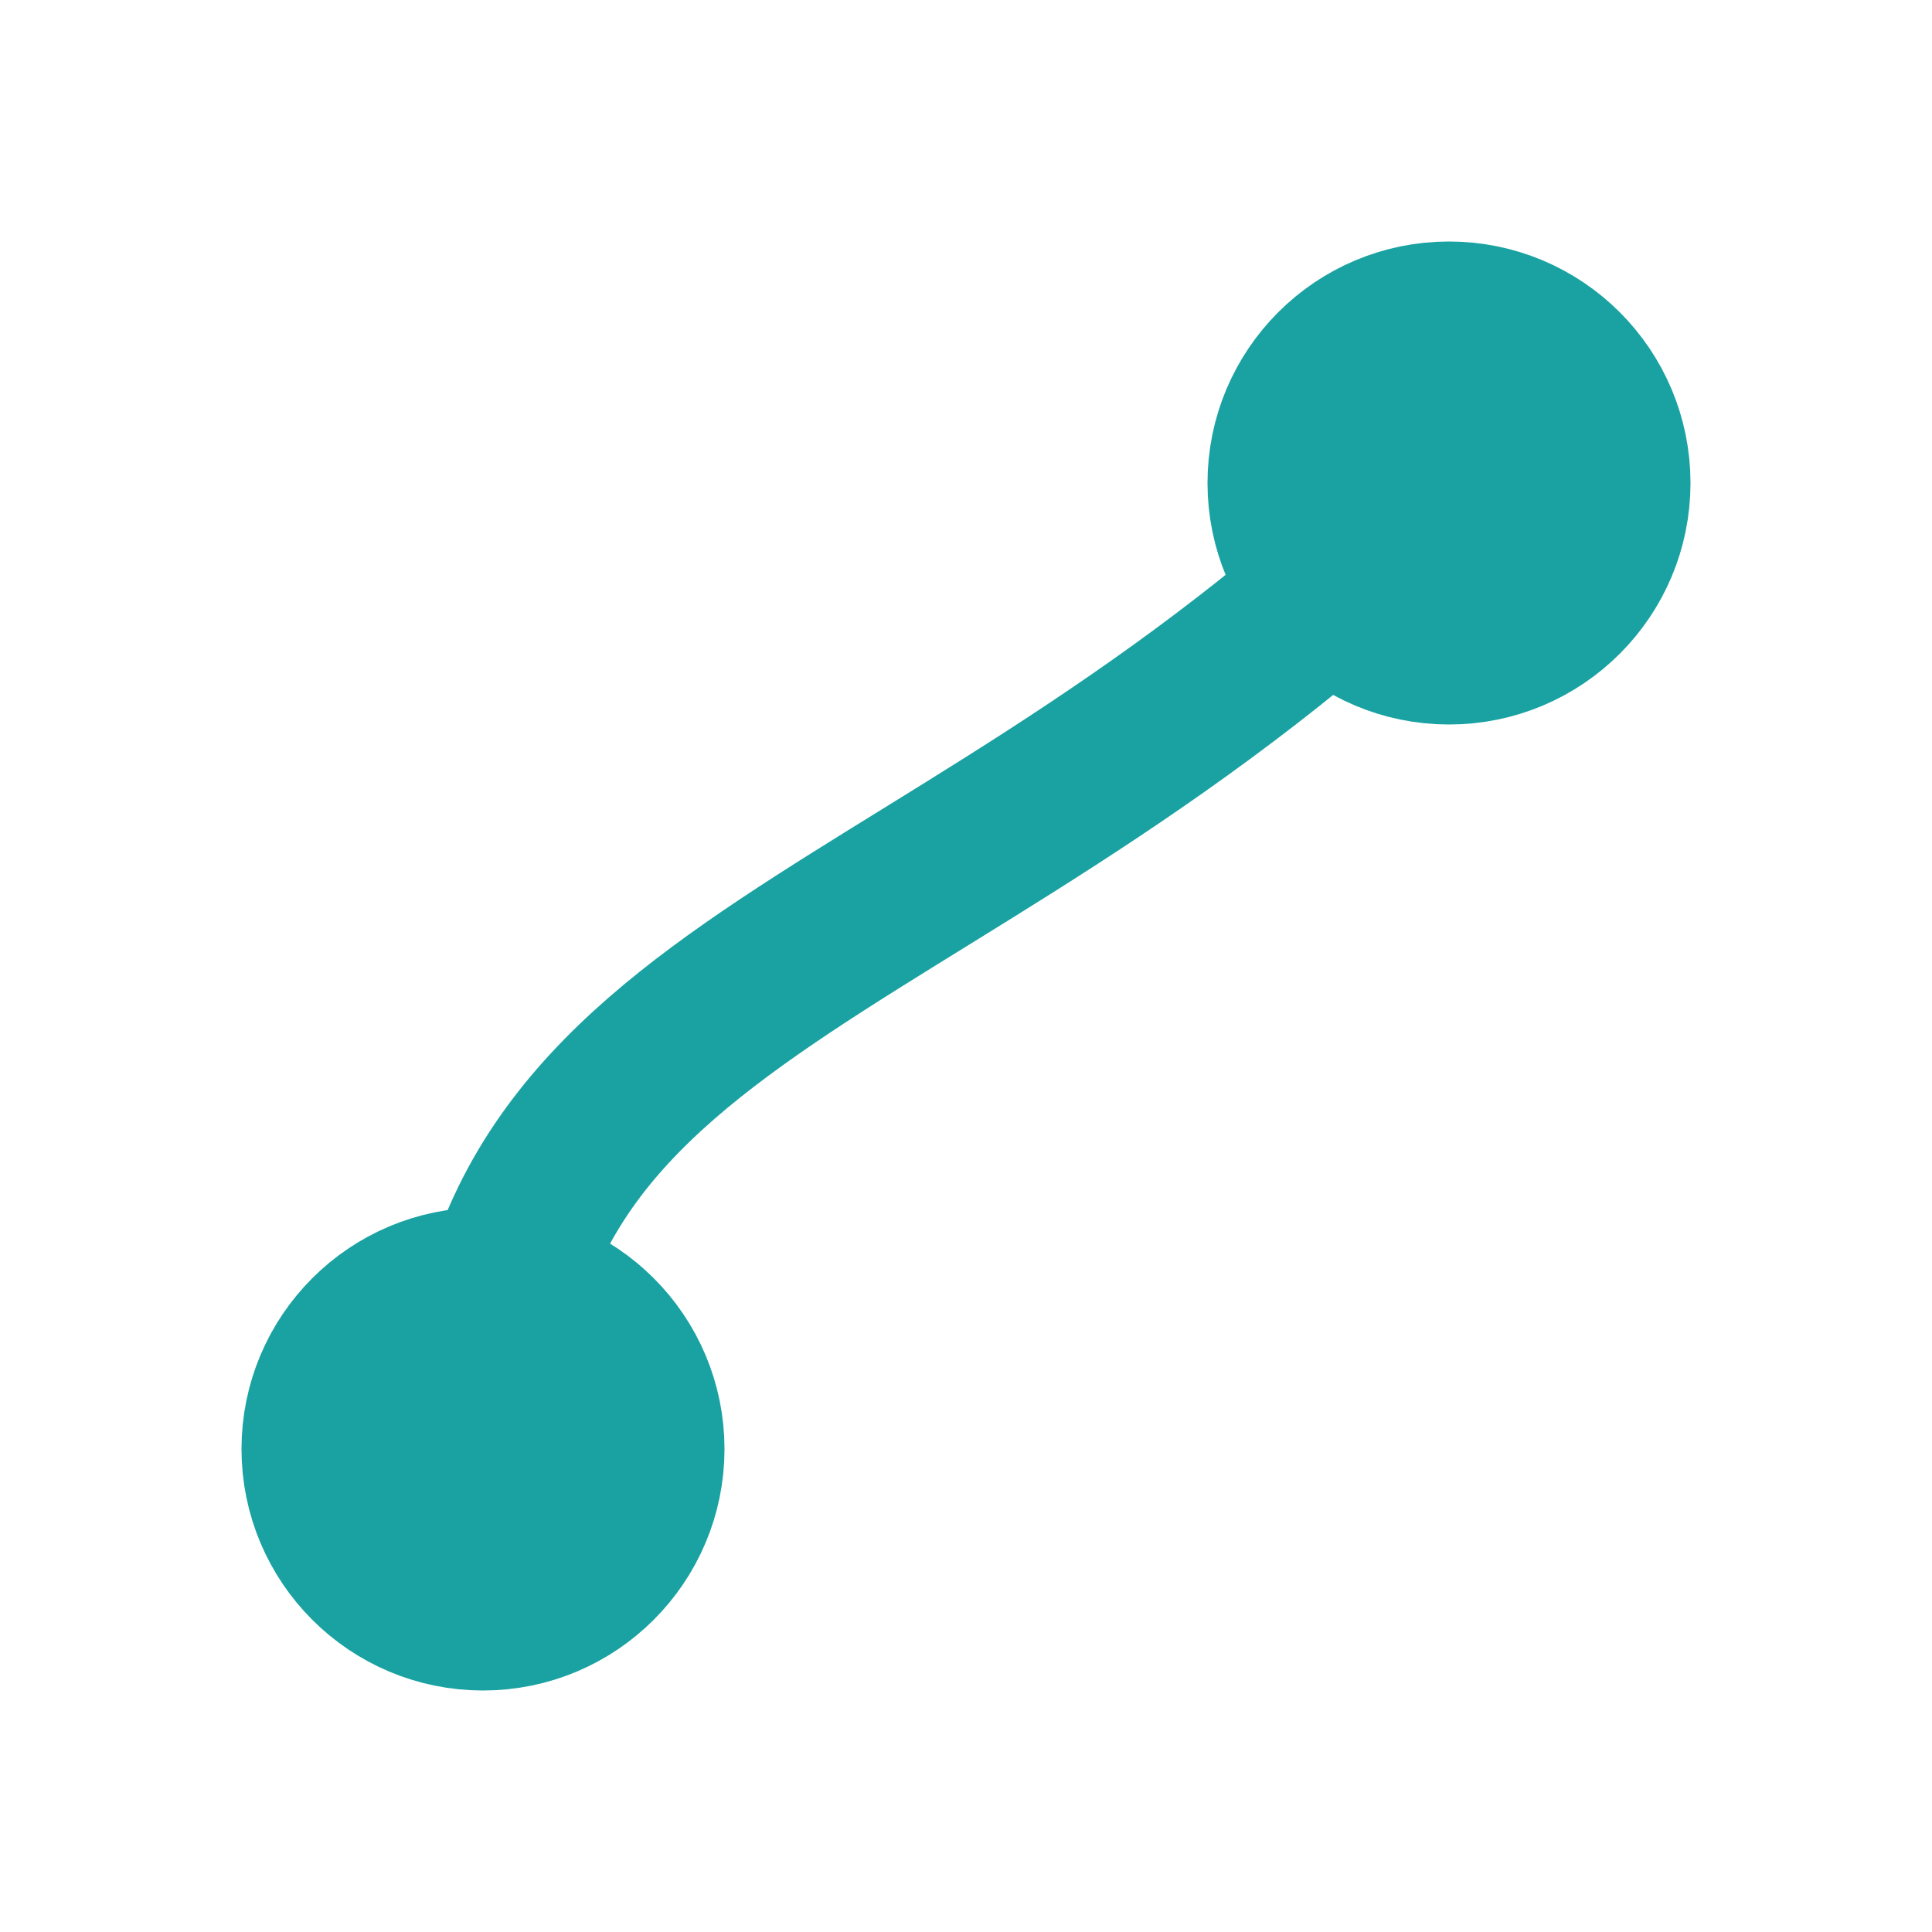
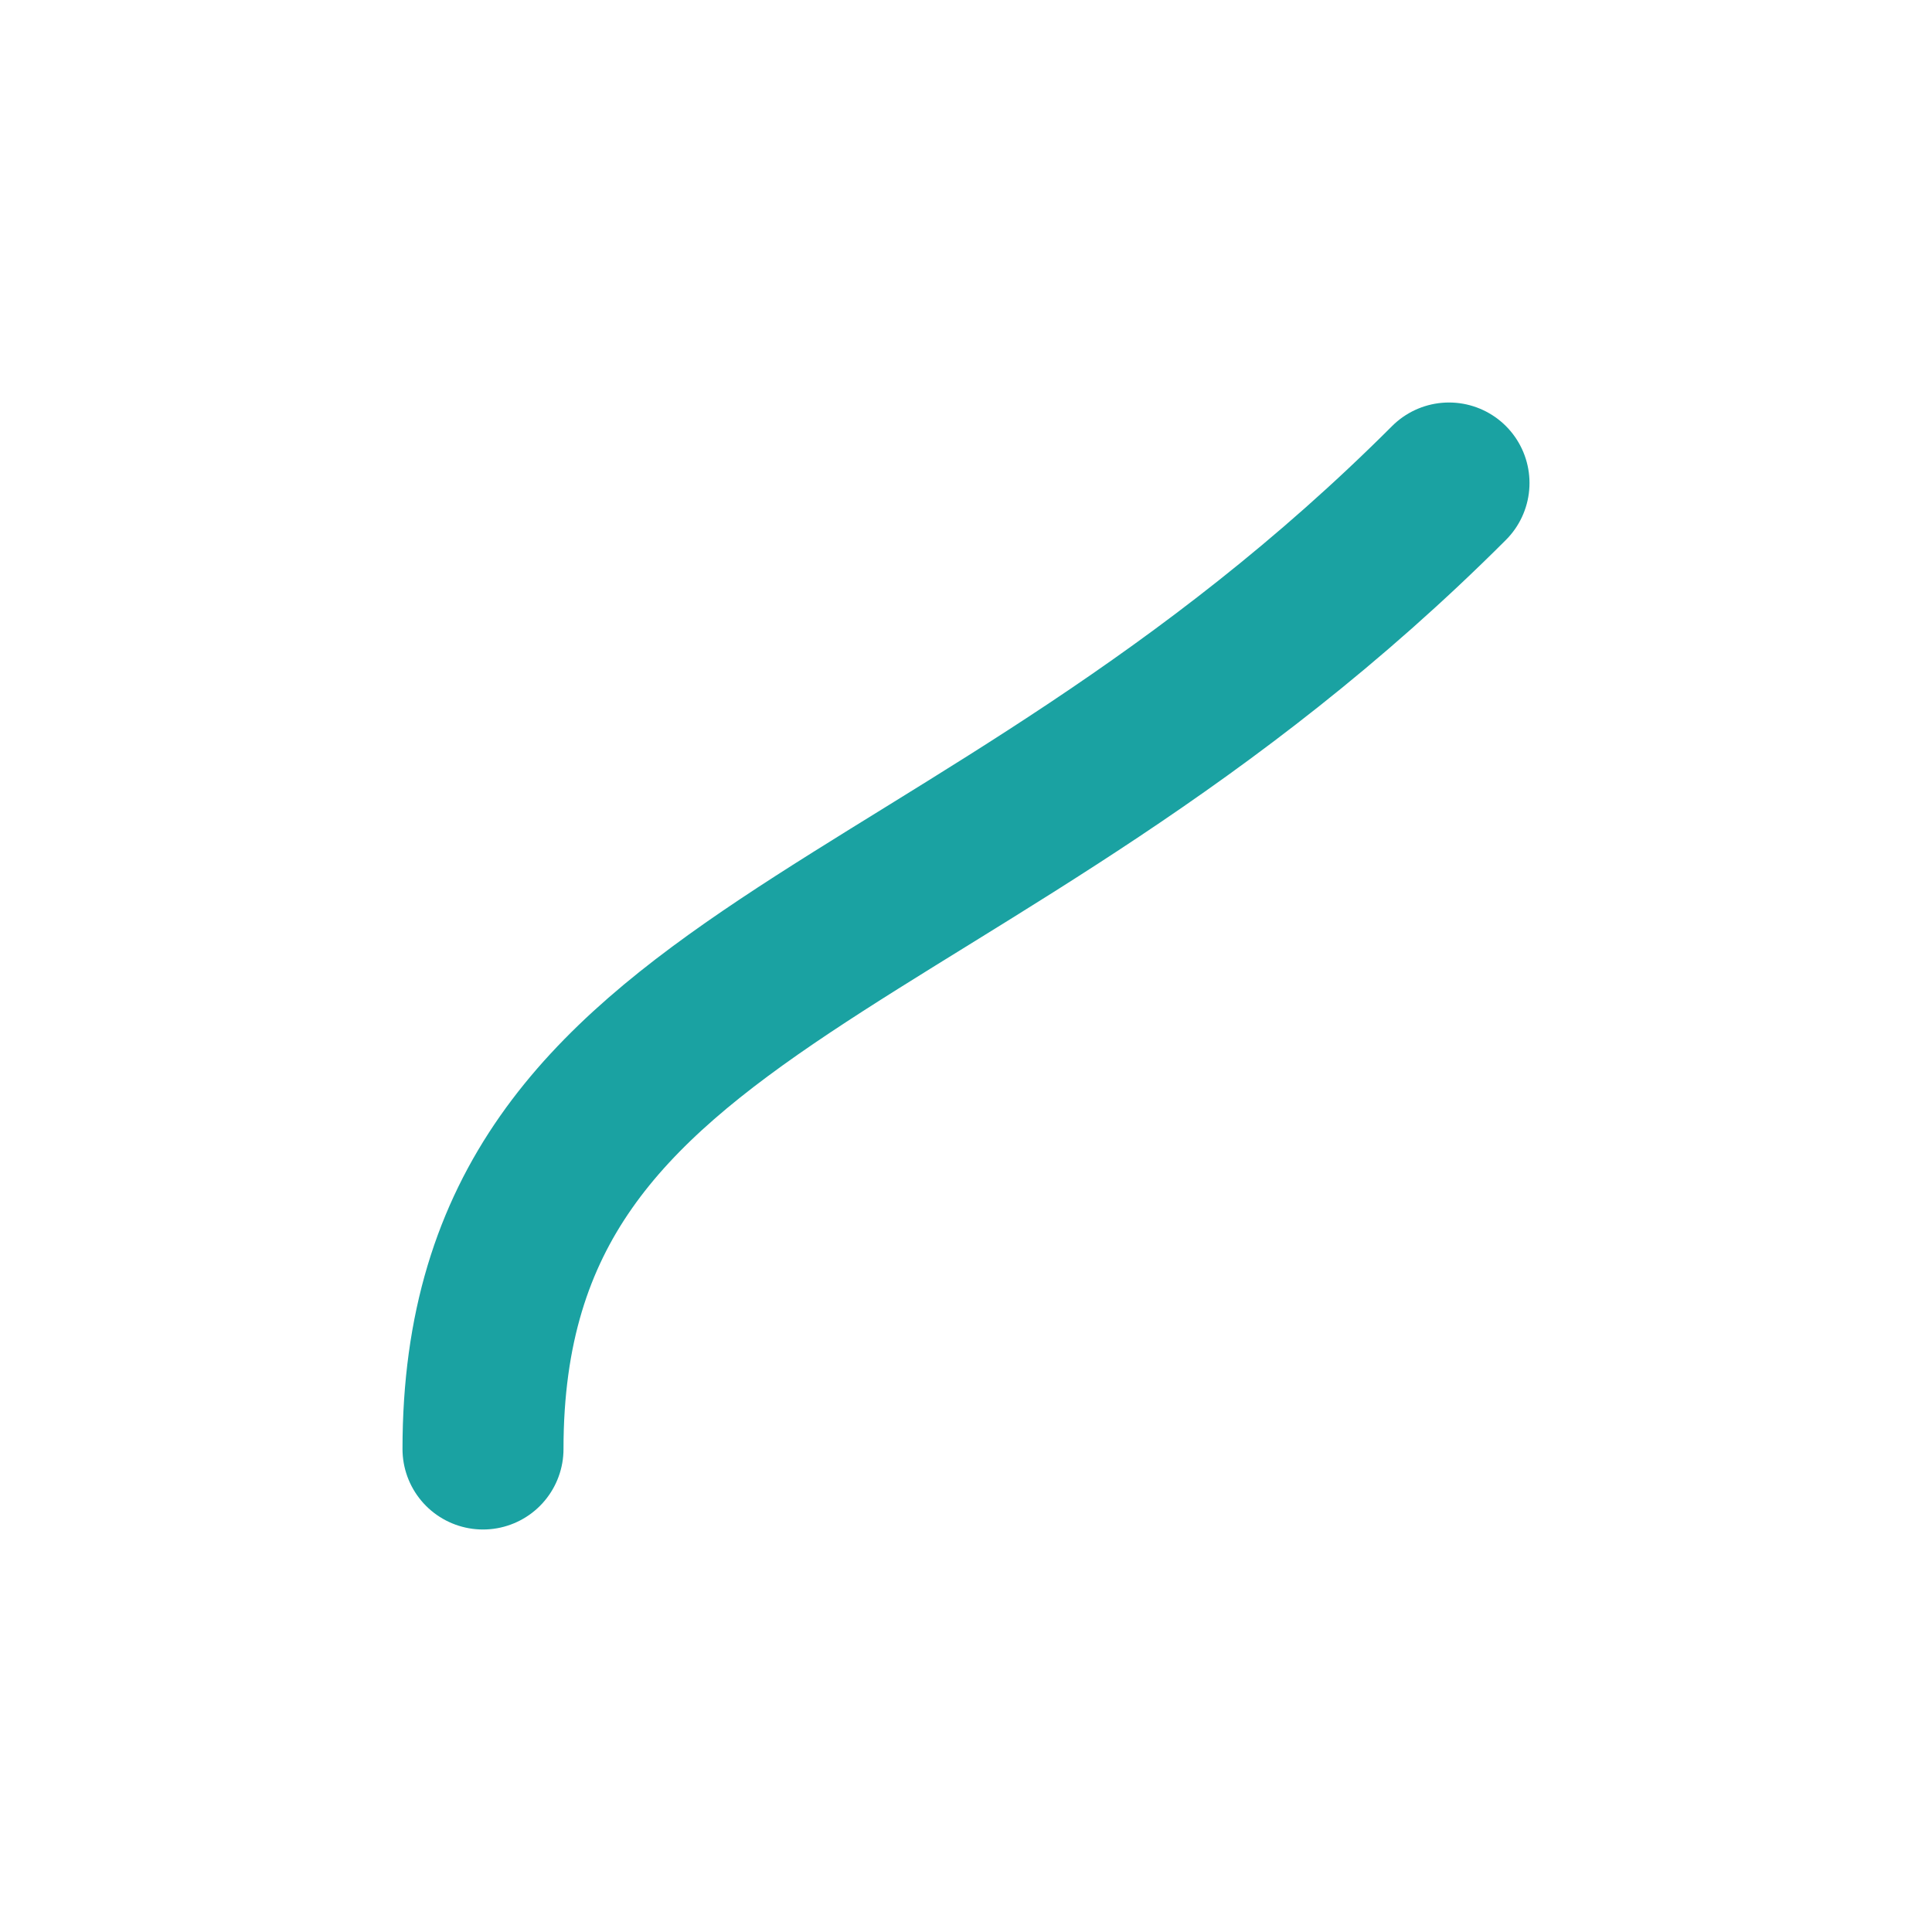
<svg xmlns="http://www.w3.org/2000/svg" viewBox="0 0 24 24" stroke="#1AA2A2" fill="none" stroke-width="2" stroke-linecap="round" stroke-linejoin="round">
-   <circle cx="6" cy="18" r="2" fill="#1AA2A2" />
-   <circle cx="18" cy="6" r="2" fill="#1AA2A2" />
  <path d="M6 18c0-6 6-6 12-12" />
</svg>